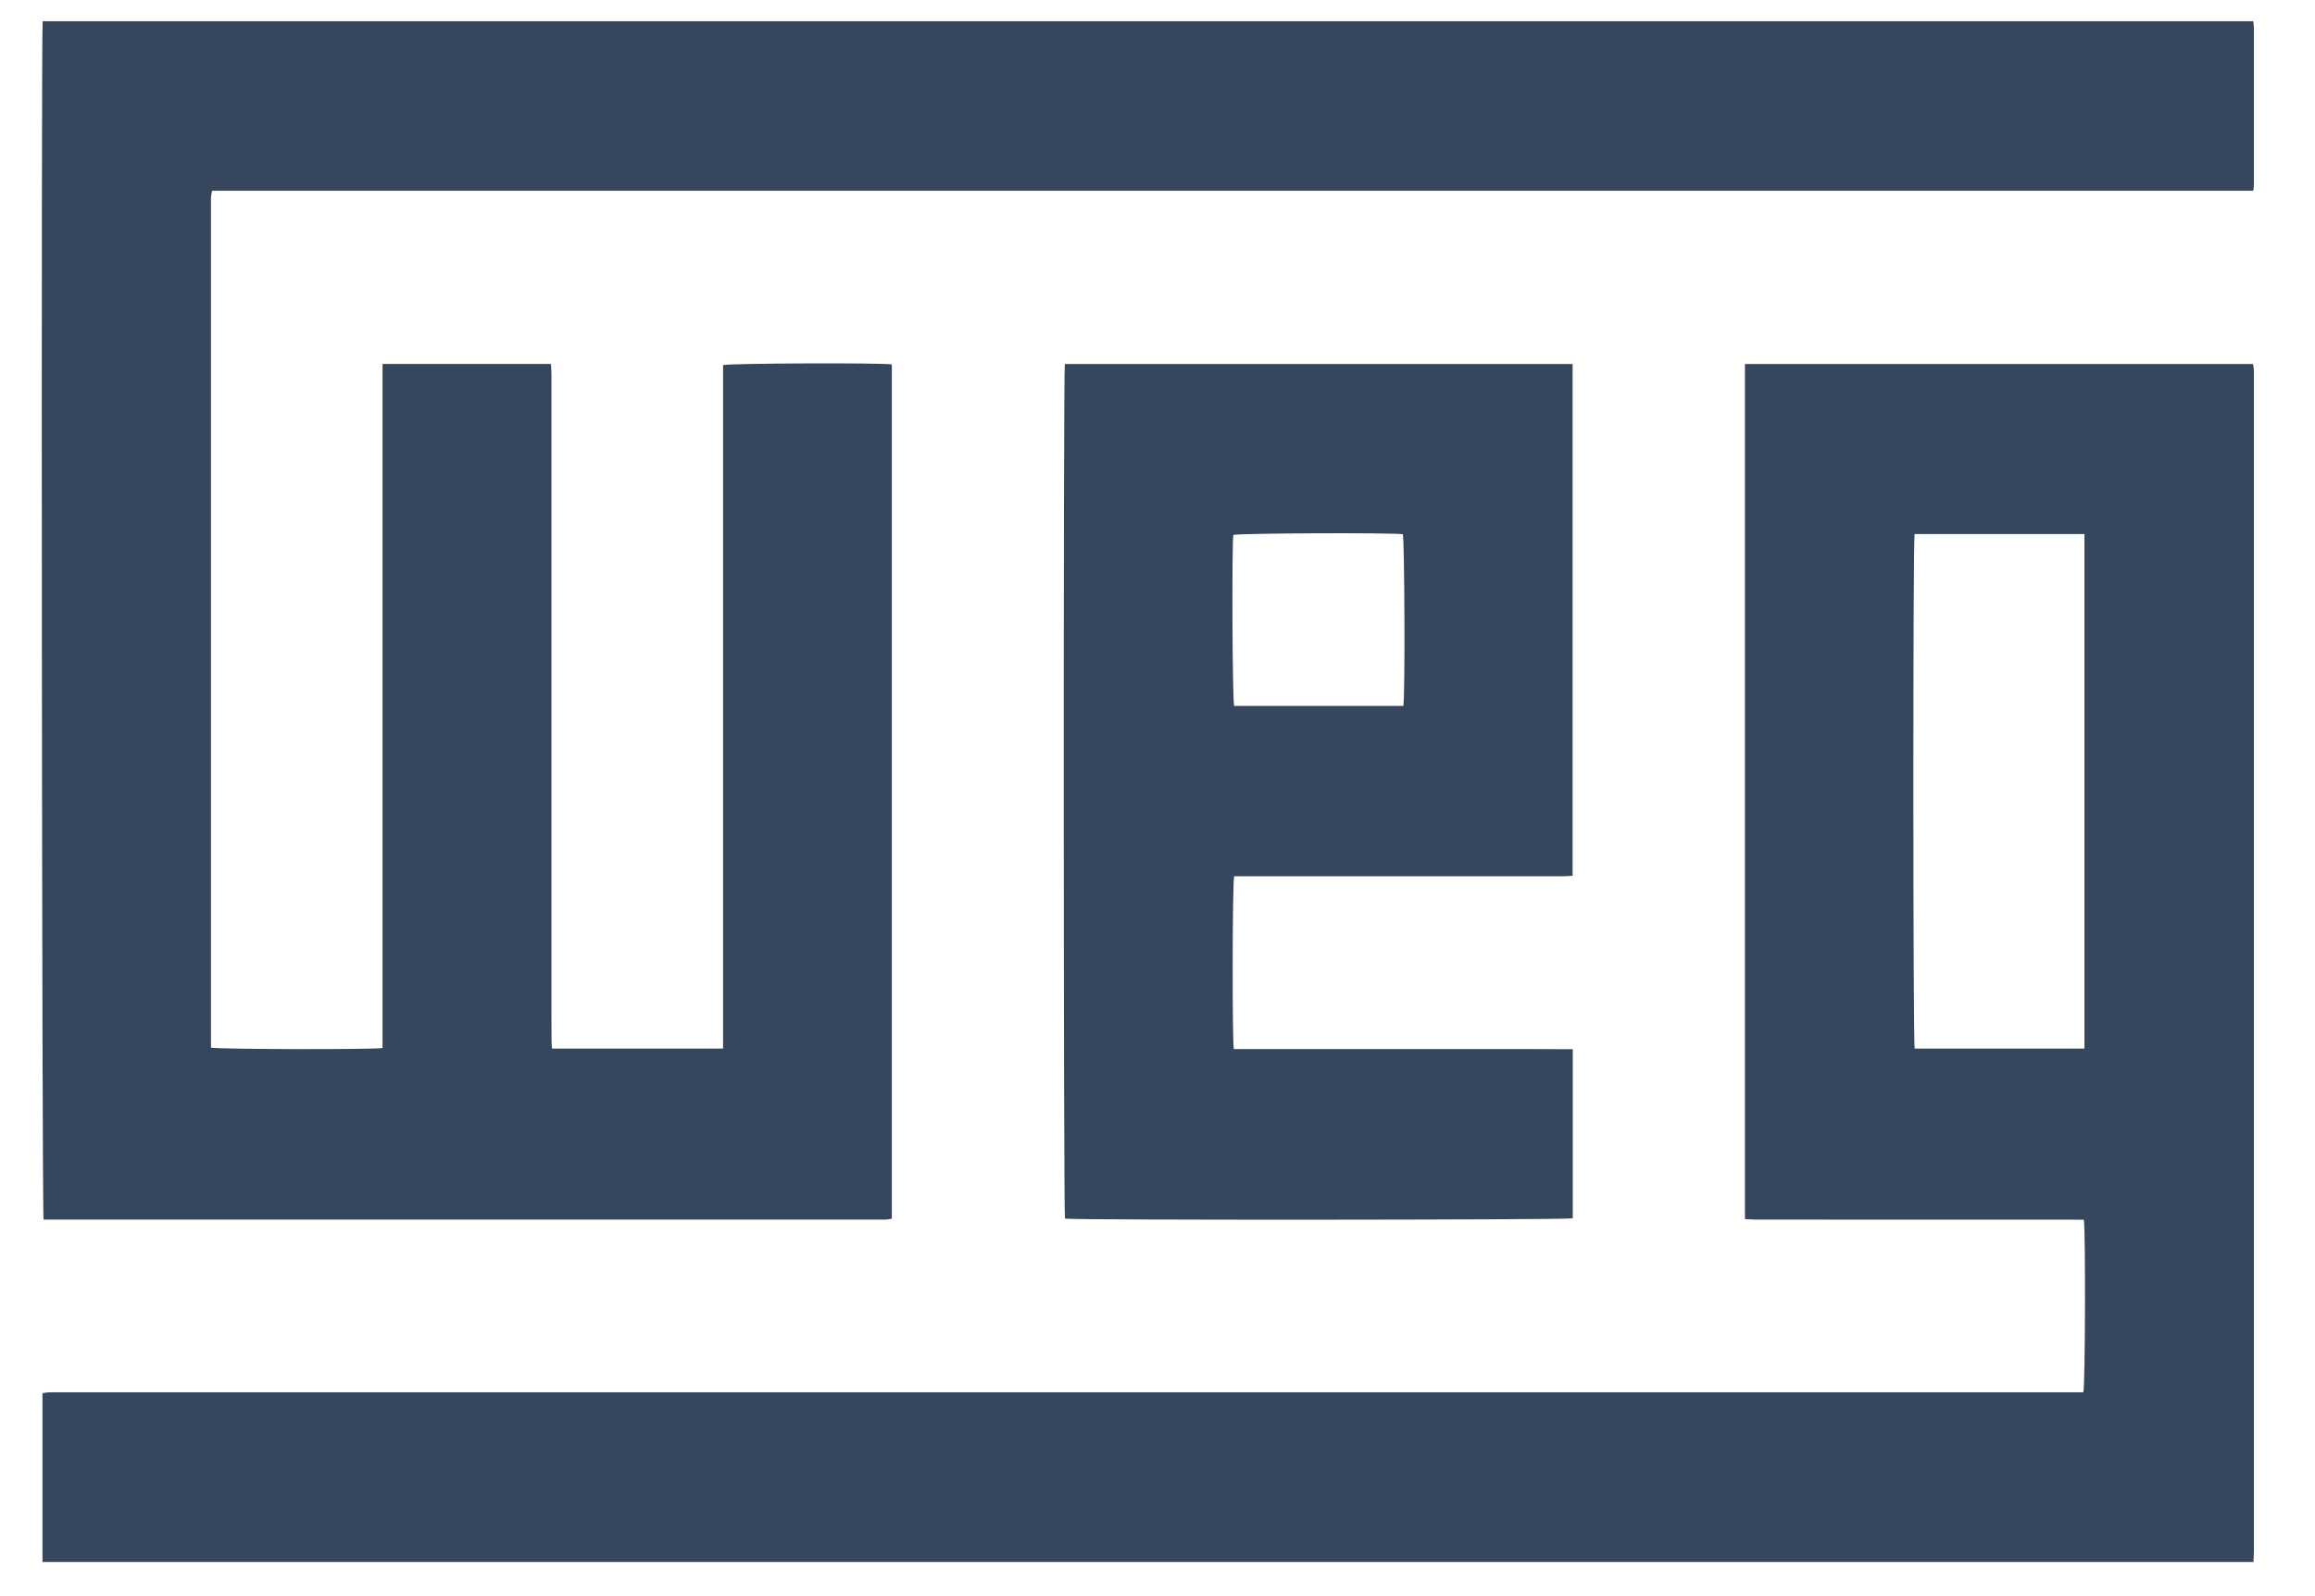
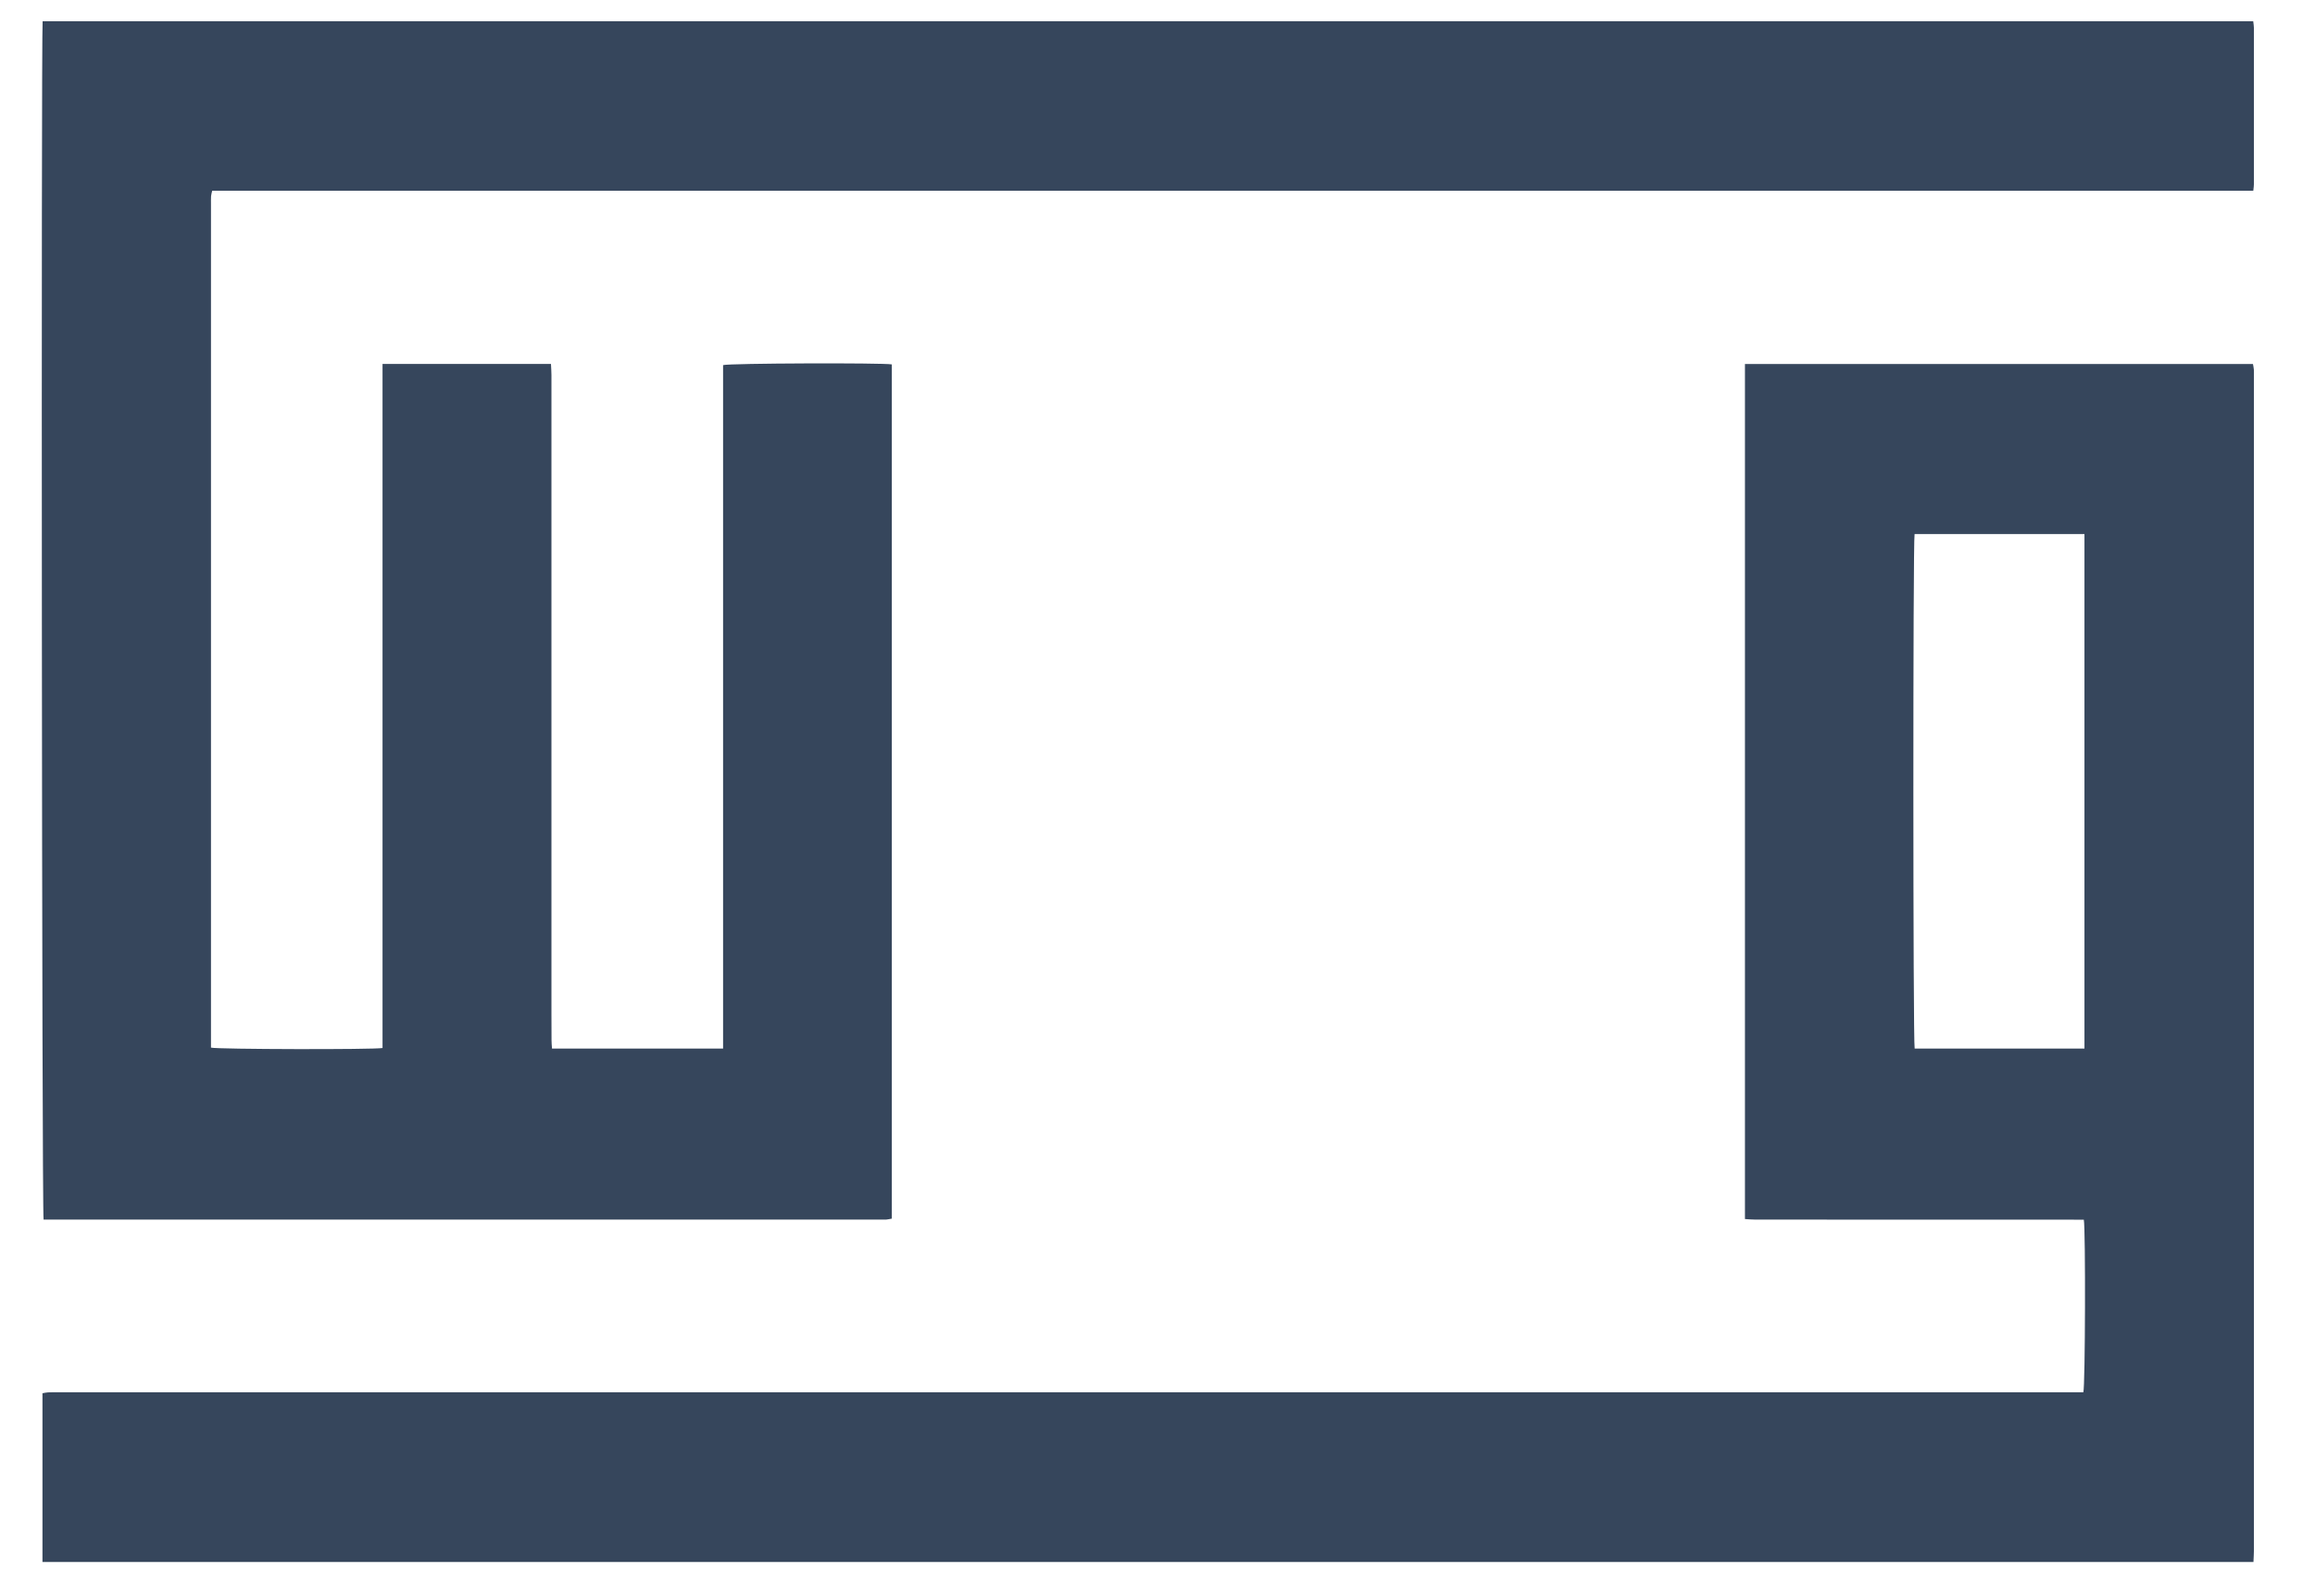
<svg xmlns="http://www.w3.org/2000/svg" width="29" height="20" viewBox="0 0 29 20" fill="none">
  <path d="M0.534 0.266H28.226C28.229 0.295 28.235 0.324 28.235 0.354C28.235 1.004 28.235 1.653 28.235 2.303C28.235 2.328 28.231 2.352 28.227 2.39C27.618 2.39 27.011 2.39 26.404 2.39C25.793 2.39 25.183 2.39 24.572 2.39H2.658C2.652 2.417 2.646 2.437 2.644 2.458C2.642 2.489 2.643 2.521 2.643 2.552C2.643 6.029 2.643 9.506 2.643 12.982V13.127C2.724 13.149 4.676 13.153 4.792 13.132V4.56H6.902C6.904 4.609 6.908 4.654 6.908 4.7C6.908 7.371 6.908 10.042 6.908 12.713C6.908 12.819 6.908 12.925 6.909 13.032C6.909 13.065 6.912 13.099 6.915 13.139H9.058V4.575C9.134 4.551 11.056 4.545 11.172 4.566V15.27C11.147 15.274 11.124 15.28 11.1 15.282C11.075 15.283 11.05 15.282 11.026 15.282C7.583 15.282 4.141 15.282 0.698 15.282H0.546C0.524 15.197 0.515 0.507 0.534 0.266Z" fill="#36465C" />
-   <path d="M0.532 19.571V17.458C0.555 17.454 0.578 17.448 0.601 17.447C0.639 17.445 0.676 17.446 0.713 17.446C9.121 17.446 17.529 17.446 25.937 17.446H26.098C26.122 17.367 26.127 15.401 26.104 15.283H25.98C24.65 15.283 23.319 15.283 21.989 15.282C21.947 15.282 21.904 15.278 21.859 15.275V4.561H28.223C28.227 4.584 28.232 4.607 28.234 4.63C28.236 4.658 28.235 4.687 28.235 4.715C28.235 9.616 28.235 14.518 28.235 19.42C28.235 19.468 28.231 19.517 28.229 19.572H0.532V19.571ZM23.984 6.692C23.963 6.785 23.964 13.055 23.985 13.139H26.112V6.692H23.984Z" fill="#36465C" />
-   <path d="M19.7 4.561V10.974C19.659 10.976 19.617 10.98 19.575 10.98C18.245 10.98 16.914 10.98 15.584 10.98H15.46C15.438 11.064 15.435 13.036 15.456 13.145C15.654 13.145 15.854 13.145 16.055 13.145H18.483C18.687 13.145 18.892 13.145 19.097 13.145C19.297 13.146 19.498 13.146 19.702 13.147V15.266C19.628 15.287 13.435 15.29 13.341 15.27C13.322 15.198 13.32 4.66 13.339 4.561H19.7V4.561ZM17.58 8.845C17.603 8.693 17.595 6.758 17.573 6.694C17.439 6.673 15.513 6.681 15.45 6.703C15.43 6.848 15.438 8.777 15.46 8.845H17.58Z" fill="#36465C" />
+   <path d="M0.532 19.571V17.458C0.555 17.454 0.578 17.448 0.601 17.447C0.639 17.445 0.676 17.446 0.713 17.446H26.098C26.122 17.367 26.127 15.401 26.104 15.283H25.98C24.65 15.283 23.319 15.283 21.989 15.282C21.947 15.282 21.904 15.278 21.859 15.275V4.561H28.223C28.227 4.584 28.232 4.607 28.234 4.63C28.236 4.658 28.235 4.687 28.235 4.715C28.235 9.616 28.235 14.518 28.235 19.42C28.235 19.468 28.231 19.517 28.229 19.572H0.532V19.571ZM23.984 6.692C23.963 6.785 23.964 13.055 23.985 13.139H26.112V6.692H23.984Z" fill="#36465C" />
</svg>